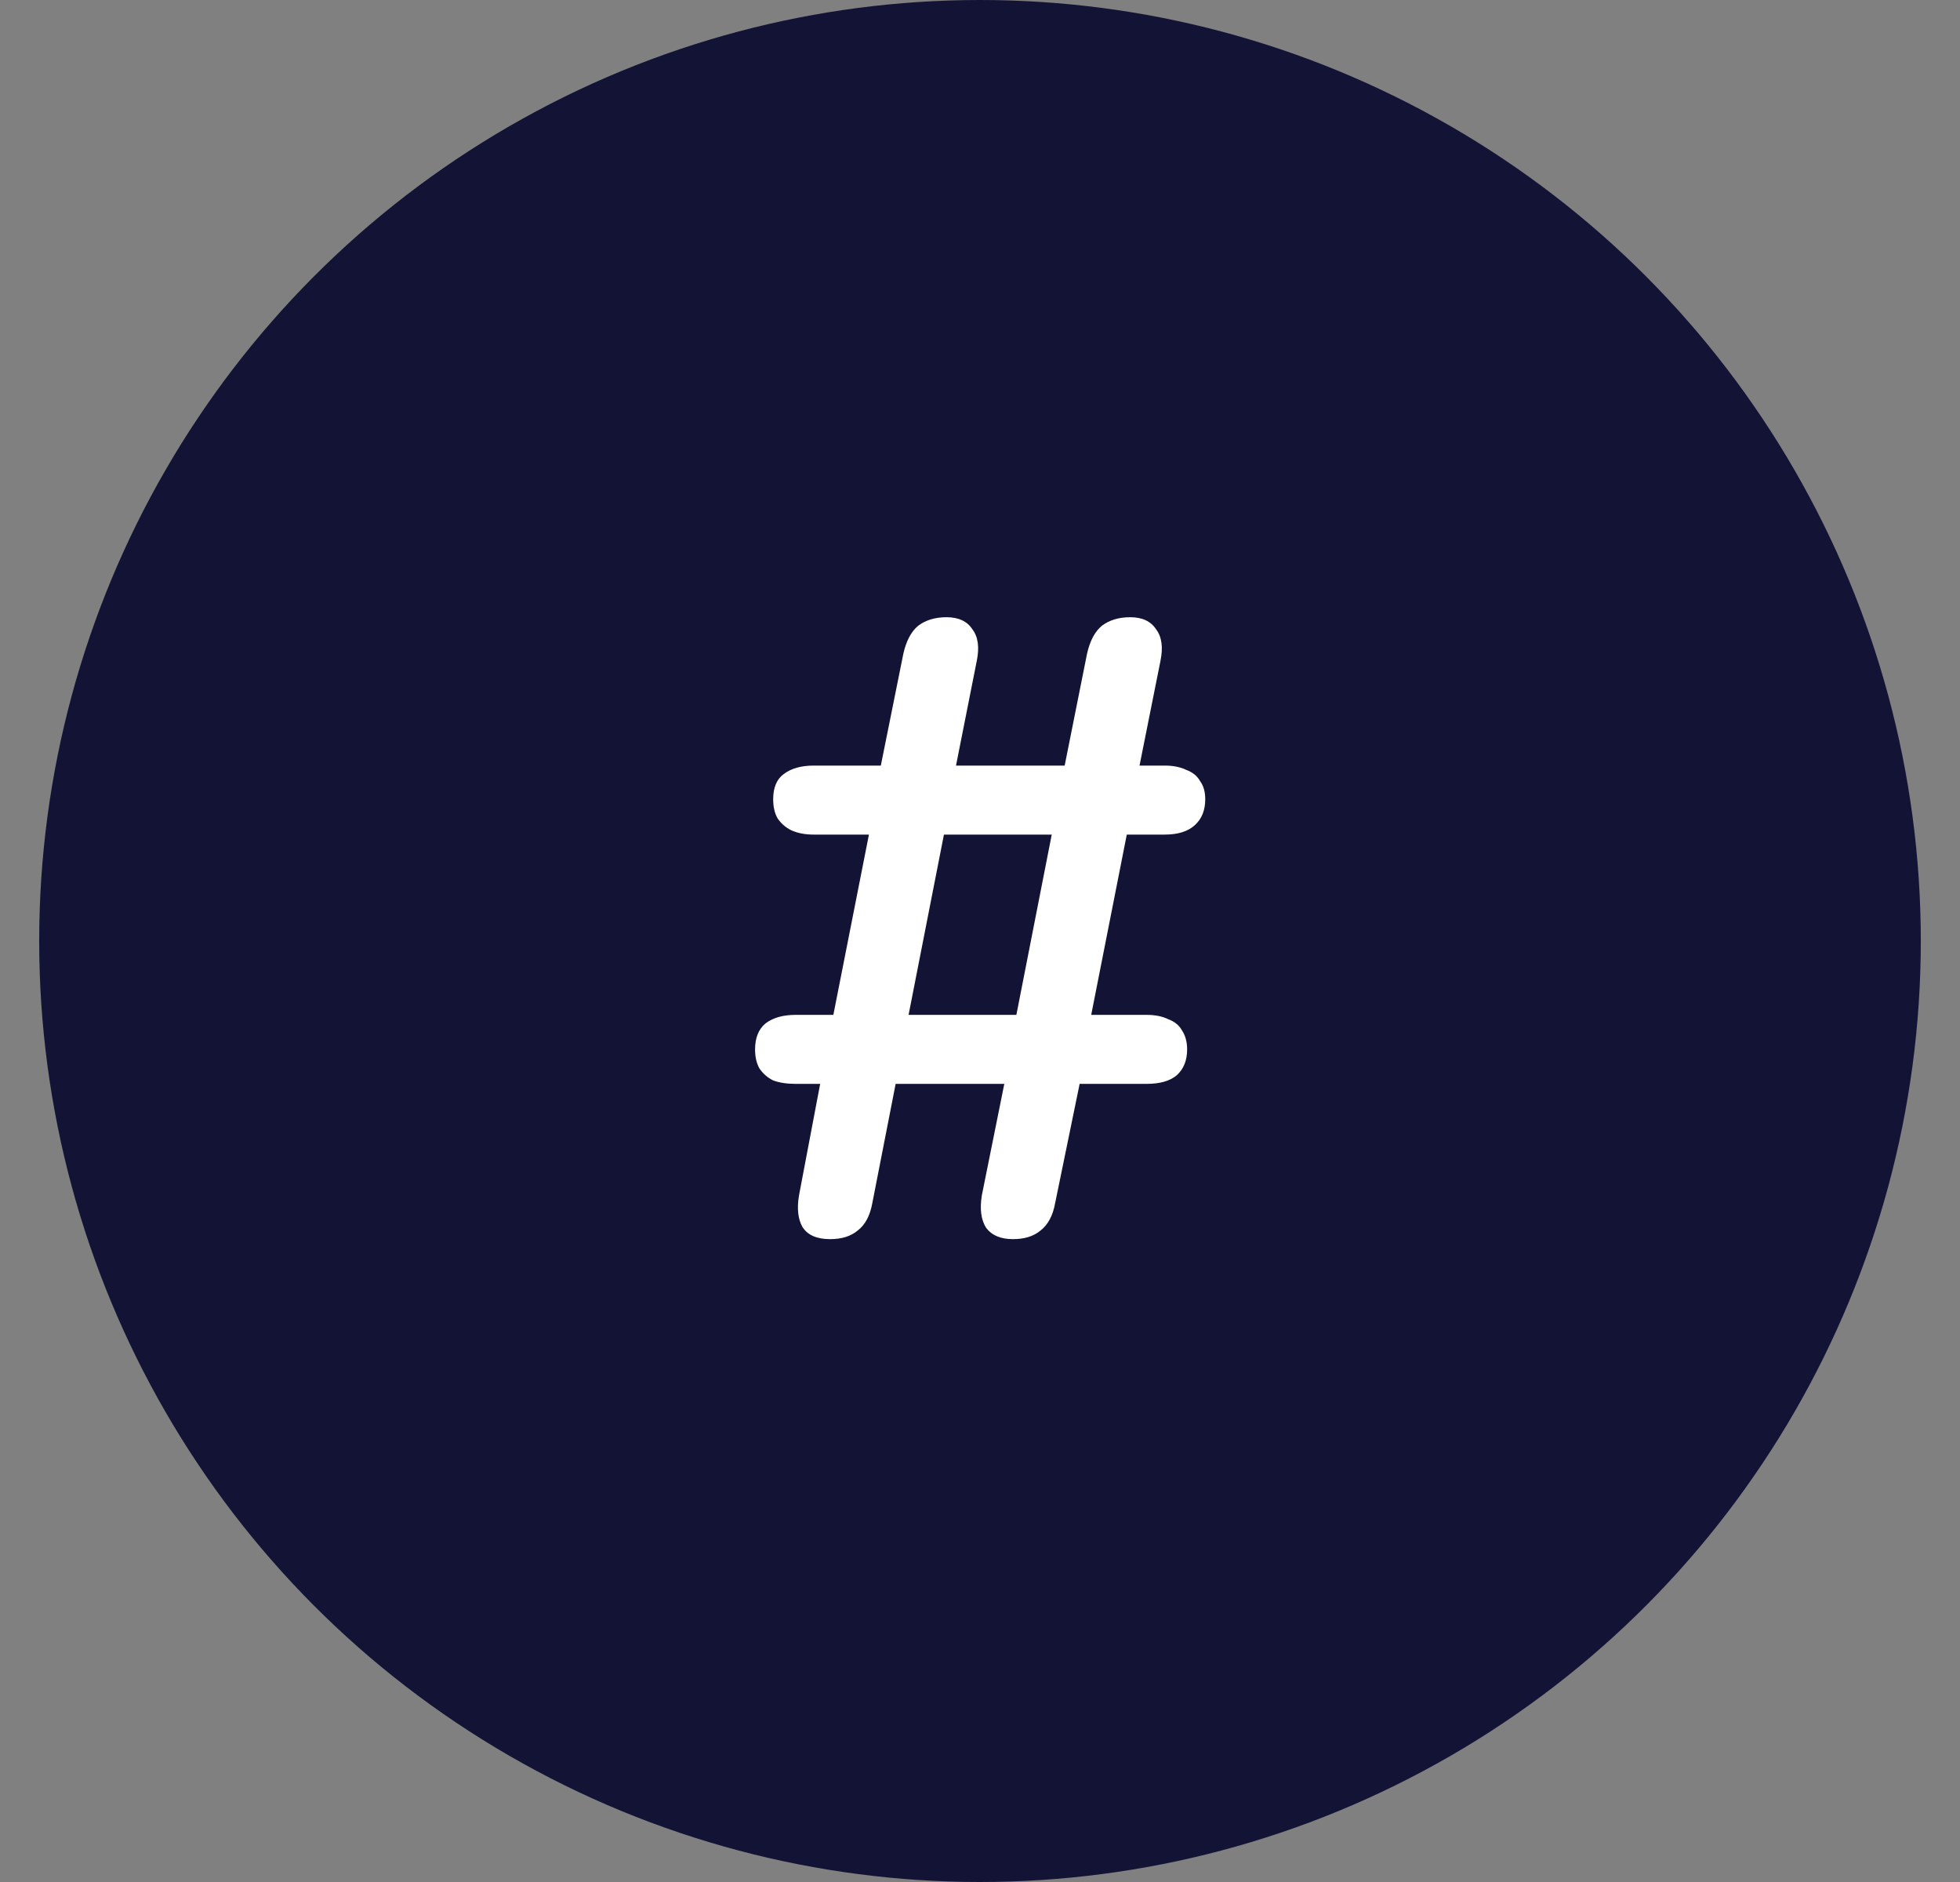
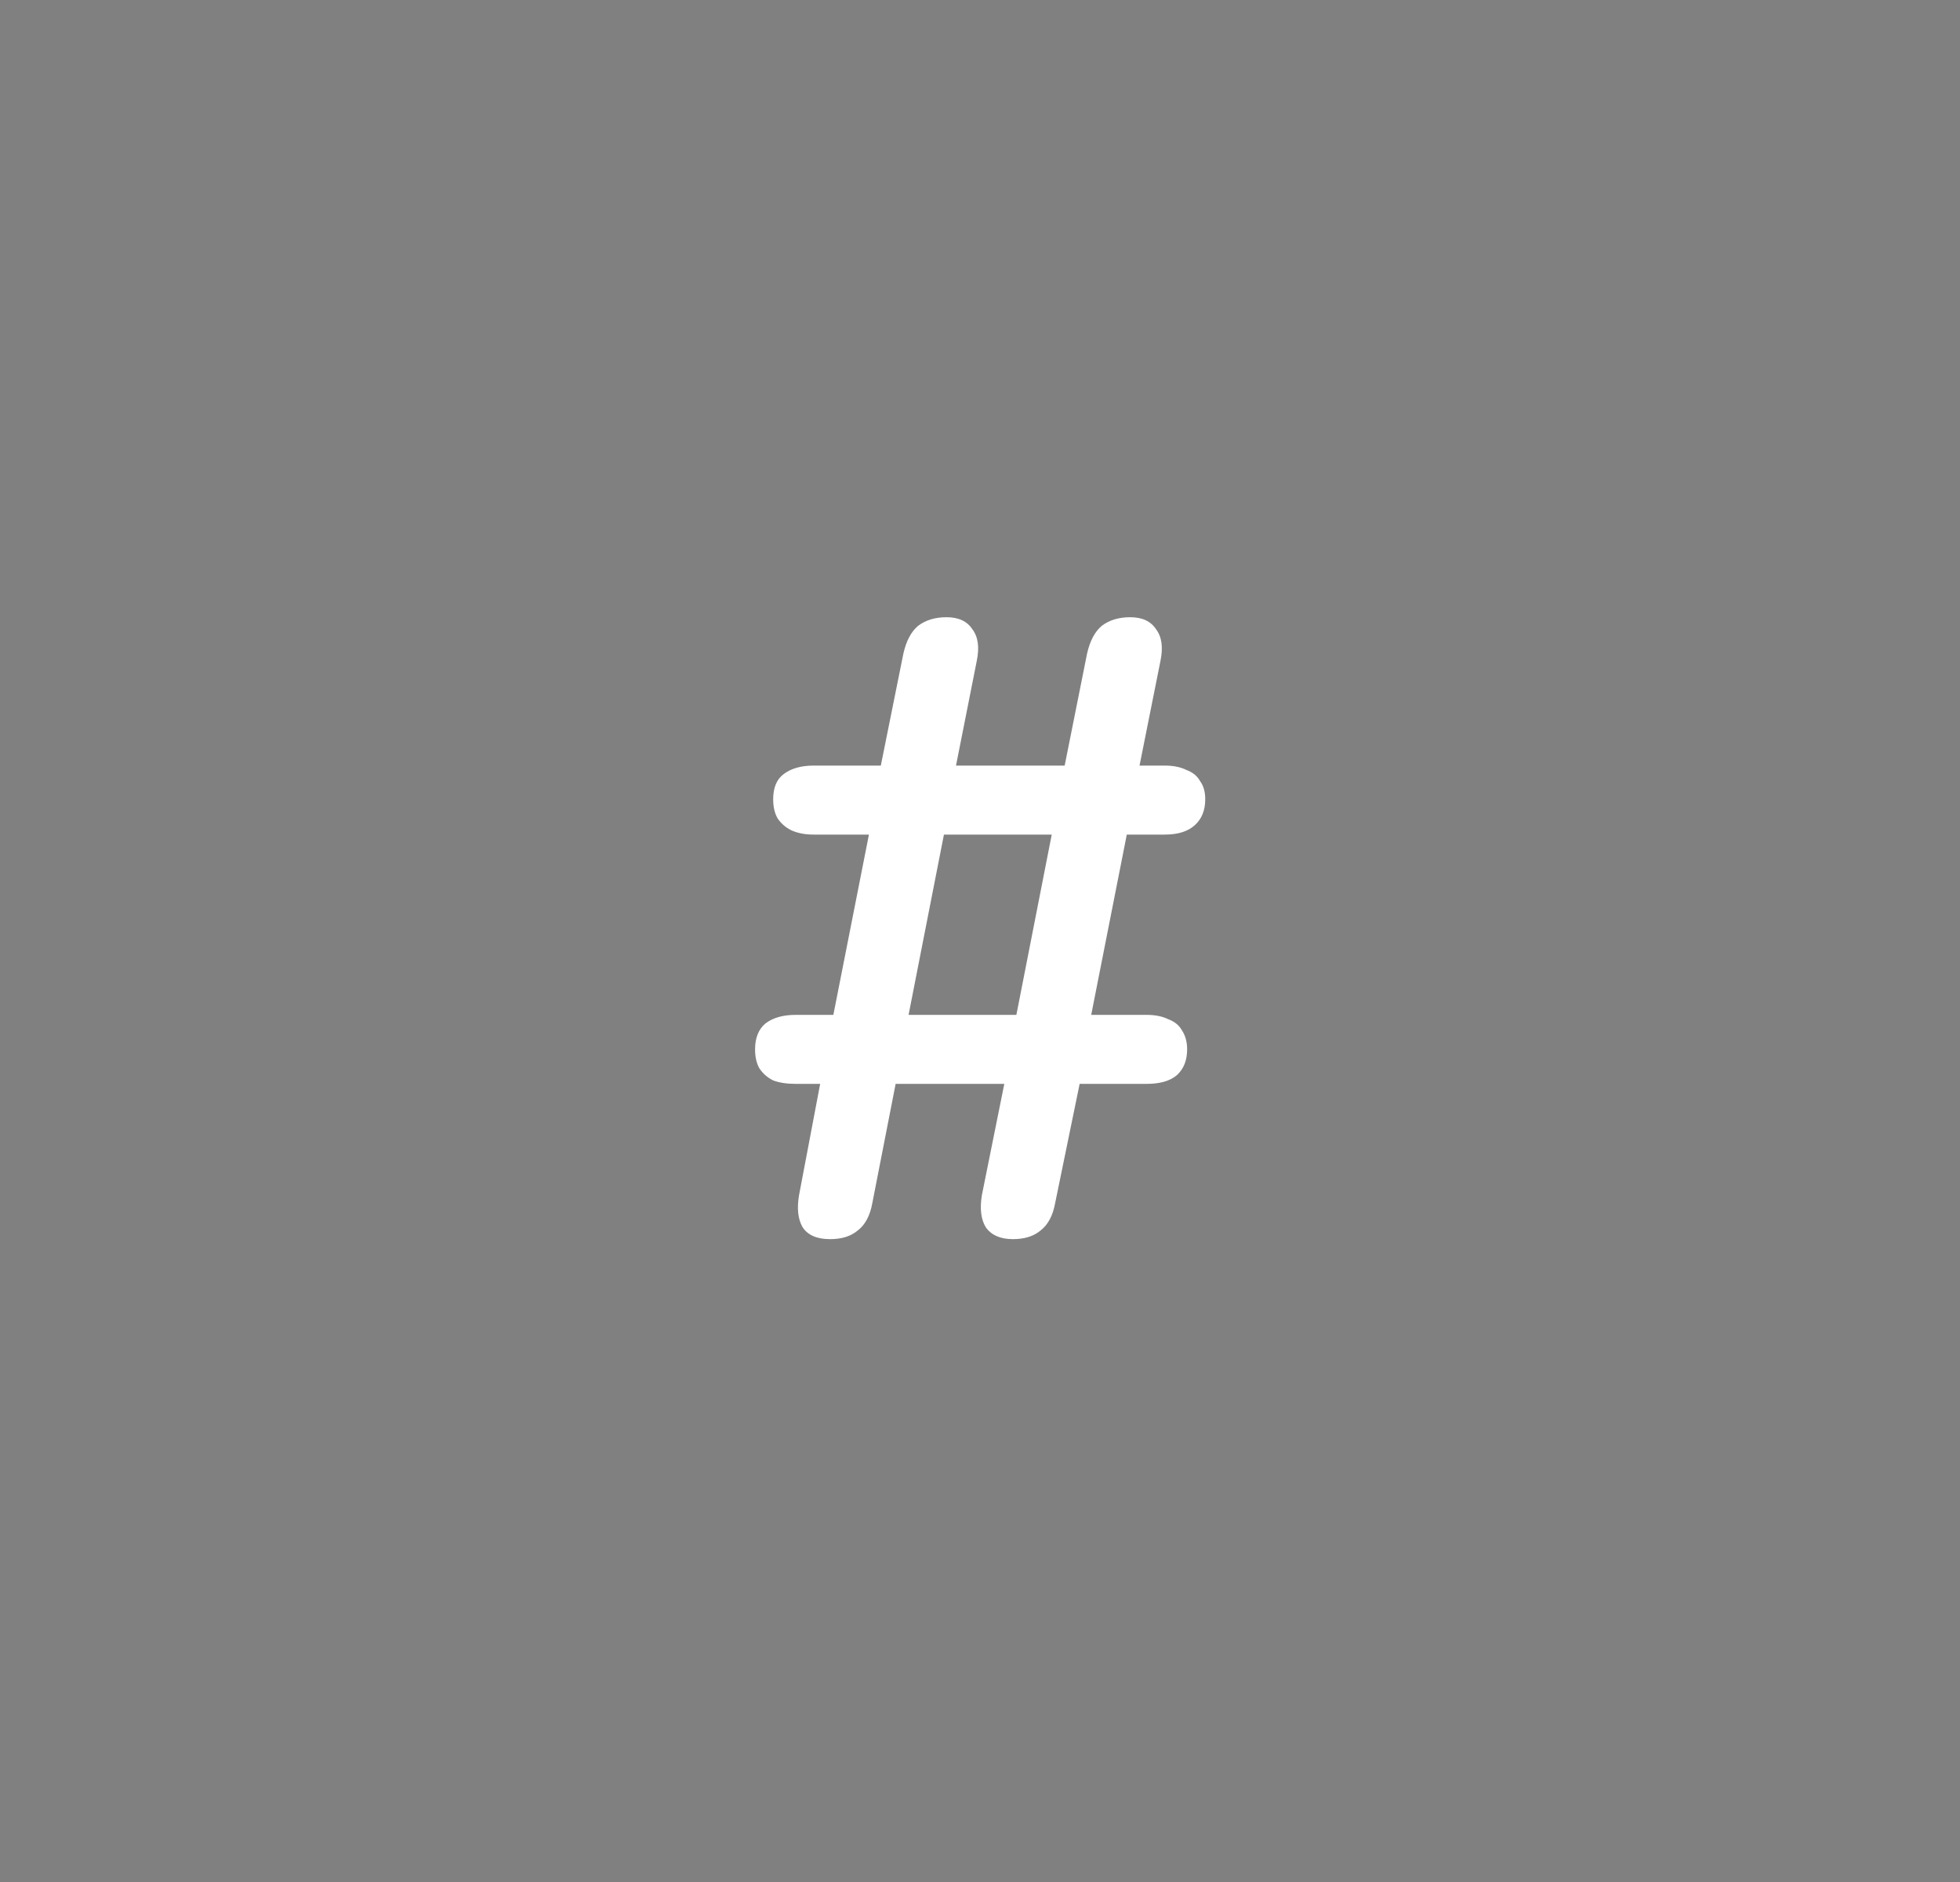
<svg xmlns="http://www.w3.org/2000/svg" width="25" height="24" viewBox="0 0 25 24" fill="none">
  <rect x="0" y="0" width="25" height="24" fill="#808080" stroke="none" />
-   <circle cx="12.5" cy="12" r="12" fill="#131336" />
  <path d="M10.588 15.802C10.419 15.802 10.302 15.751 10.236 15.648C10.178 15.546 10.163 15.41 10.192 15.241L10.478 13.734L10.94 13.822H10.148C10.038 13.822 9.943 13.808 9.862 13.778C9.789 13.742 9.73 13.69 9.686 13.624C9.649 13.558 9.631 13.478 9.631 13.382C9.631 13.236 9.675 13.126 9.763 13.052C9.858 12.979 9.987 12.942 10.148 12.942H11.105L10.61 13.041L11.105 10.533L11.446 10.643H10.379C10.269 10.643 10.174 10.625 10.093 10.588C10.02 10.552 9.961 10.5 9.917 10.434C9.88 10.368 9.862 10.288 9.862 10.192C9.862 10.046 9.906 9.939 9.994 9.873C10.089 9.8 10.218 9.763 10.379 9.763H11.611L11.215 9.862L11.523 8.333C11.56 8.172 11.622 8.055 11.71 7.981C11.806 7.908 11.927 7.871 12.073 7.871C12.227 7.871 12.337 7.923 12.403 8.025C12.476 8.121 12.495 8.256 12.458 8.432L12.194 9.763H13.58L13.866 8.333C13.903 8.172 13.965 8.055 14.053 7.981C14.149 7.908 14.27 7.871 14.416 7.871C14.57 7.871 14.68 7.923 14.746 8.025C14.819 8.121 14.838 8.256 14.801 8.432L14.515 9.862L14.185 9.763H14.856C14.966 9.763 15.058 9.782 15.131 9.818C15.212 9.848 15.271 9.895 15.307 9.961C15.351 10.02 15.373 10.097 15.373 10.192C15.373 10.332 15.329 10.442 15.241 10.522C15.153 10.603 15.025 10.643 14.856 10.643H14.009L14.394 10.533L13.899 13.041L13.558 12.942H14.625C14.735 12.942 14.827 12.961 14.9 12.997C14.981 13.027 15.04 13.074 15.076 13.14C15.12 13.206 15.142 13.287 15.142 13.382C15.142 13.522 15.098 13.632 15.01 13.712C14.922 13.786 14.794 13.822 14.625 13.822H13.393L13.789 13.734L13.459 15.34C13.43 15.502 13.367 15.619 13.272 15.692C13.184 15.766 13.067 15.802 12.92 15.802C12.766 15.802 12.652 15.755 12.579 15.659C12.513 15.557 12.495 15.417 12.524 15.241L12.81 13.822H11.424L11.127 15.34C11.098 15.502 11.036 15.619 10.94 15.692C10.852 15.766 10.735 15.802 10.588 15.802ZM11.589 12.942H12.964L13.415 10.643H12.04L11.589 12.942Z" fill="white" />
</svg>